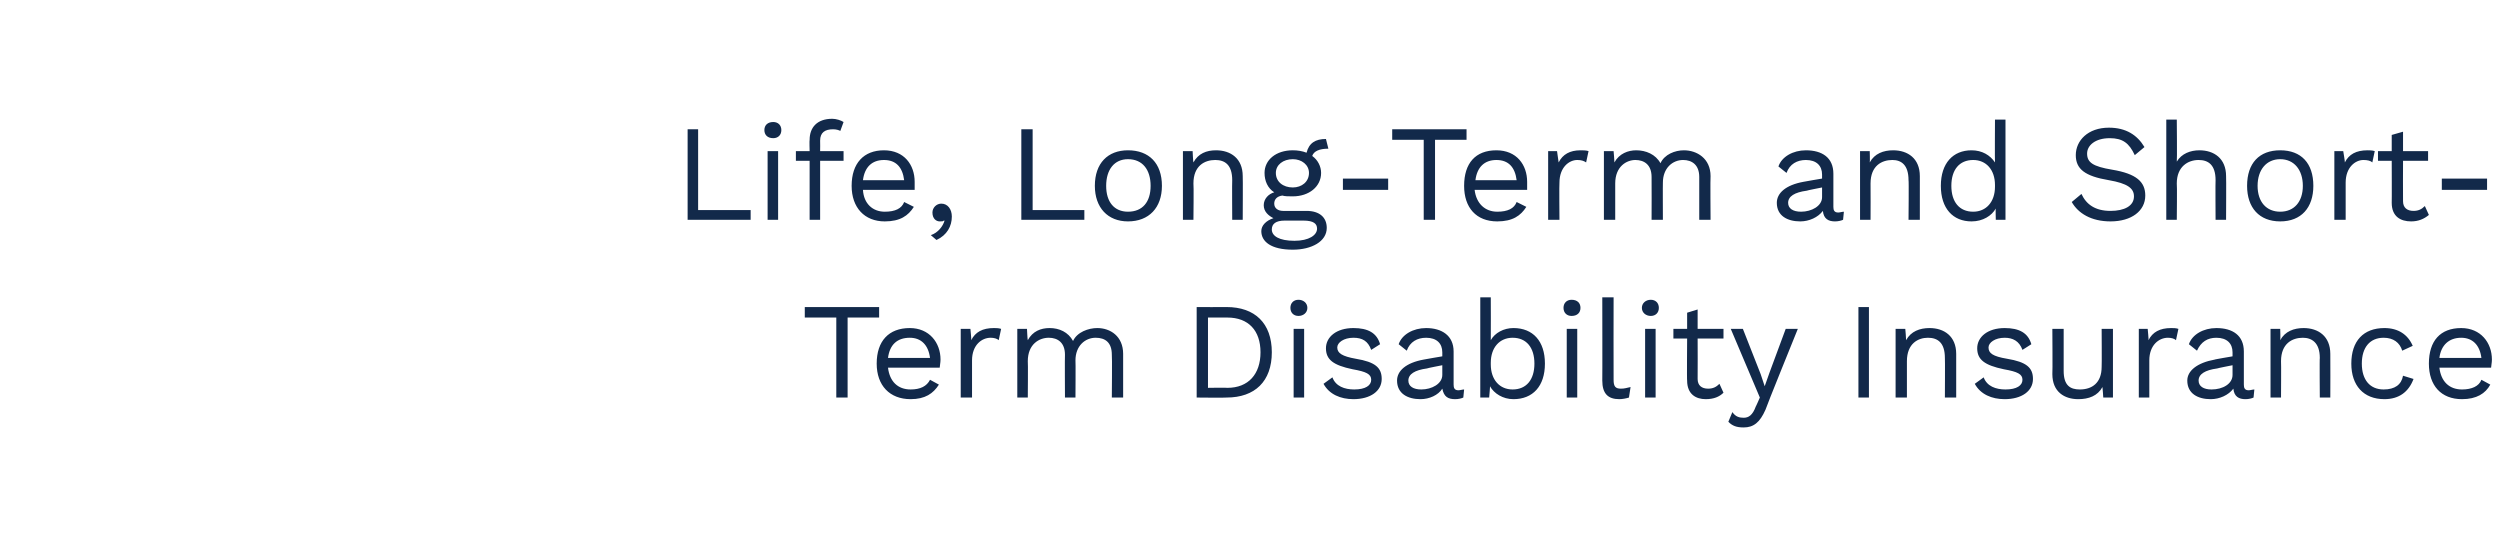
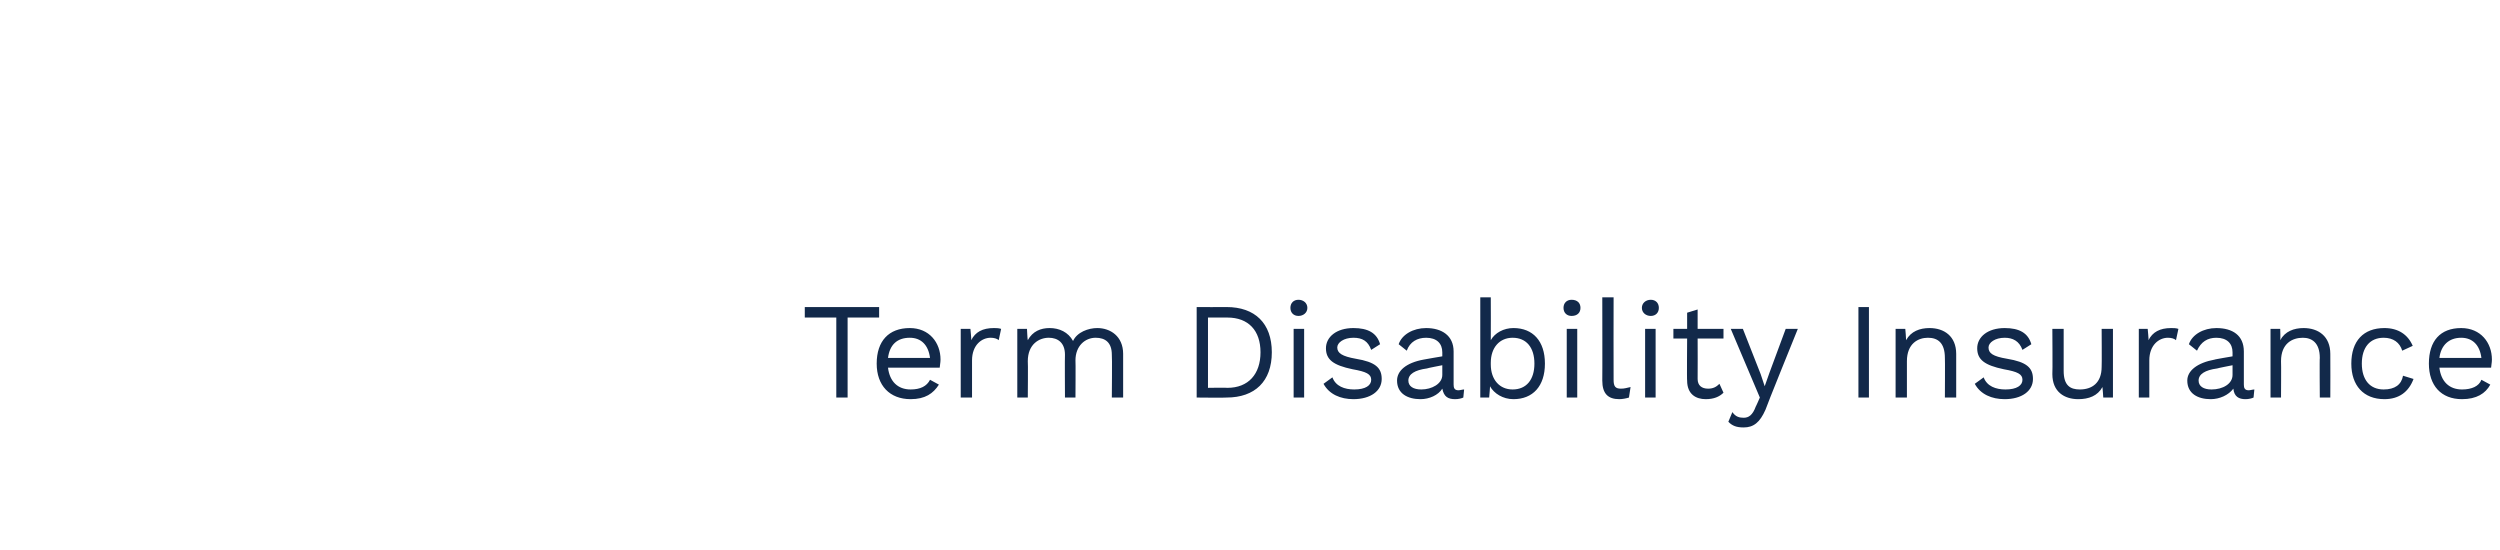
<svg xmlns="http://www.w3.org/2000/svg" version="1.1" width="309.4px" height="68.1px" viewBox="0 -1 309.4 68.1" style="top:-1px">
  <desc>Life, Long Term and Short Term Disability Insurance</desc>
  <defs />
  <g id="Polygon13300">
    <path d="m108.8 38.3l-3.9 0l0 9.9l-1.4 0l0-9.9l-3.9 0l0-1.3l9.2 0l0 1.3zm7.5 6.2c0 0-6.4 0-6.4 0c.2 1.7 1.2 2.7 2.8 2.7c1.2 0 2-.4 2.4-1.2c0 0 1.1.6 1.1.6c-.7 1.1-1.7 1.8-3.5 1.8c-2.6 0-4.2-1.7-4.2-4.4c0-2.8 1.5-4.4 4.1-4.4c2.4 0 3.8 1.8 3.8 3.9c0 .4-.1.8-.1 1zm-6.4-1.2c0 0 5.2 0 5.2 0c-.2-1.6-1.1-2.5-2.5-2.5c-1.6 0-2.5.9-2.7 2.5zm14-3.6c0 0-.3 1.4-.3 1.4c-.2-.2-.6-.3-1-.3c-1.1 0-2.3.9-2.3 2.8c.01.05 0 4.6 0 4.6l-1.4 0l0-8.5l1.2 0c0 0 .14 1.43.1 1.4c.5-1 1.4-1.5 2.8-1.5c.2 0 .6 0 .9.1zm15.1 3.1c.01 0 0 5.4 0 5.4l-1.4 0c0 0 .05-5.27 0-5.3c0-1.5-.8-2.1-2-2.1c-1.3 0-2.5 1-2.5 2.8c.03-.02 0 4.6 0 4.6l-1.3 0c0 0-.03-5.27 0-5.3c0-1.5-.9-2.1-2-2.1c-1.2 0-2.6.8-2.6 2.9c.04 0 0 4.5 0 4.5l-1.3 0l0-8.5l1.2 0c0 0 .06 1.36.1 1.4c.6-1.1 1.6-1.5 2.7-1.5c1.2 0 2.3.5 2.9 1.6c.5-1.1 1.9-1.6 3-1.6c1.6 0 3.2 1 3.2 3.2zm18.4-.2c0 3.6-2.1 5.6-5.6 5.6c-.04.04-3.7 0-3.7 0l0-11.2c0 0 3.66.02 3.7 0c3.5 0 5.6 2 5.6 5.6zm-1.4 0c0-2.7-1.5-4.3-4.1-4.3c-.01-.01-2.4 0-2.4 0l0 8.7c0 0 2.39-.04 2.4 0c2.6 0 4.1-1.7 4.1-4.4zm3.7-5.5c0-.6.4-1 1-1c.6 0 1.1.4 1.1 1c0 .6-.5 1-1.1 1c-.6 0-1-.4-1-1zm1.7 11.1l-1.3 0l0-8.5l1.3 0l0 8.5zm2.4-1.7c0 0 1.1-.8 1.1-.8c.4 1.1 1.5 1.5 2.7 1.5c1.4 0 2.1-.5 2.1-1.2c0-.7-.6-1-2.3-1.3c-2.4-.5-3.3-1.2-3.3-2.6c0-1.4 1.3-2.5 3.4-2.5c1.8 0 2.9.6 3.3 2c0 0-1.1.7-1.1.7c-.4-1.1-1.1-1.5-2.2-1.5c-1.2 0-2 .6-2 1.2c0 .7.6 1.1 2.3 1.4c2.4.4 3.2 1.1 3.2 2.5c0 1.5-1.4 2.5-3.5 2.5c-1.6 0-3-.6-3.7-1.9zm17.4.7c0 0-.1 1-.1 1c-.2.1-.6.2-1 .2c-.9 0-1.4-.3-1.6-1.3c-.5.8-1.6 1.3-2.7 1.3c-1.6 0-2.9-.7-2.9-2.3c0-1.2 1.1-2.2 3.3-2.6c.04-.02 2.3-.4 2.3-.4c0 0 0-.47 0-.5c0-1.1-.7-1.8-2-1.8c-1.1 0-2 .5-2.4 1.6c0 0-1-.8-1-.8c.4-1.2 1.8-2 3.4-2c1.9 0 3.4.9 3.4 2.9c0 0 0 4.1 0 4.1c0 .4.1.7.6.7c.2 0 .5-.1.7-.1zm-2.7-1.8c0-.02 0-1.2 0-1.2c0 0-1.91.37-1.9.4c-1.5.2-2.3.7-2.3 1.5c0 .7.6 1.1 1.6 1.1c1.3 0 2.6-.7 2.6-1.8zm12.7-1.4c0 2.8-1.5 4.4-3.9 4.4c-1.3 0-2.4-.7-2.9-1.6c.03-.04-.1 1.4-.1 1.4l-1.1 0l0-12.4l1.3 0c0 0 .02 5.26 0 5.3c.5-.9 1.6-1.5 2.8-1.5c2.4 0 3.9 1.6 3.9 4.4zm-1.3 0c0-2-1-3.2-2.7-3.2c-1.6 0-2.7 1.2-2.7 3.1c0 0 0 .2 0 .2c0 1.9 1.1 3.1 2.7 3.1c1.7 0 2.7-1.2 2.7-3.2zm3.6-6.9c0-.6.4-1 1-1c.7 0 1.1.4 1.1 1c0 .6-.4 1-1.1 1c-.6 0-1-.4-1-1zm1.7 11.1l-1.3 0l0-8.5l1.3 0l0 8.5zm4.5-2.2c0 .8.2 1.1.9 1.1c.5 0 .7-.1 1.2-.2c0 0-.2 1.3-.2 1.3c-.3.1-.8.2-1.2.2c-1.4 0-2.1-.7-2.1-2.3c.02.03 0-10.3 0-10.3l1.4 0c0 0-.02 10.16 0 10.2zm3.5-8.9c0-.6.5-1 1.1-1c.6 0 1 .4 1 1c0 .6-.4 1-1 1c-.6 0-1.1-.4-1.1-1zm1.7 11.1l-1.3 0l0-8.5l1.3 0l0 8.5zm8.4-.6c-.5.5-1.2.8-2.2.8c-1.2 0-2.3-.6-2.3-2.3c-.04.03 0-5.2 0-5.2l-1.7 0l0-1.2l1.7 0l0-2l1.3-.4l0 2.4l3.2 0l0 1.2l-3.2 0c0 0 .02 4.99 0 5c0 .8.5 1.2 1.3 1.2c.6 0 1-.2 1.4-.6c0 0 .5 1.1.5 1.1zm5.2 2.1c-.7 1.6-1.5 2.2-2.7 2.2c-.9 0-1.4-.2-1.9-.7c0 0 .5-1.2.5-1.2c.4.6.9.7 1.4.7c.6 0 1.1-.3 1.5-1.4c.01.03.5-1.1.5-1.1l-3.6-8.5l1.5 0l2.2 5.6l.5 1.5l.6-1.7l2-5.4l1.5 0c0 0-4.04 9.97-4 10zm12.8-1.5l-1.3 0l0-11.2l1.3 0l0 11.2zm10.8-5.4c-.01 0 0 5.4 0 5.4l-1.4 0c0 0 .03-4.93 0-4.9c0-1.9-.9-2.5-2.1-2.5c-1.2 0-2.6.7-2.6 2.9c.01.02 0 4.5 0 4.5l-1.4 0l0-8.5l1.2 0c0 0 .12 1.36.1 1.4c.6-1.1 1.7-1.5 2.9-1.5c1.8 0 3.3 1 3.3 3.2zm2.3 3.7c0 0 1.1-.8 1.1-.8c.4 1.1 1.5 1.5 2.7 1.5c1.4 0 2.1-.5 2.1-1.2c0-.7-.6-1-2.3-1.3c-2.4-.5-3.3-1.2-3.3-2.6c0-1.4 1.3-2.5 3.4-2.5c1.8 0 2.9.6 3.3 2c0 0-1.1.7-1.1.7c-.4-1.1-1.2-1.5-2.2-1.5c-1.2 0-2 .6-2 1.2c0 .7.5 1.1 2.3 1.4c2.4.4 3.2 1.1 3.2 2.5c0 1.5-1.4 2.5-3.5 2.5c-1.6 0-3-.6-3.7-1.9zm17.1-6.8l0 8.5l-1.2 0c0 0-.08-1.25-.1-1.3c-.6 1.1-1.7 1.5-3 1.5c-1.7 0-3.2-.9-3.2-3.1c.04 0 0-5.6 0-5.6l1.4 0c0 0 0 5.24 0 5.2c0 1.8.8 2.3 2 2.3c1.5 0 2.7-.8 2.7-2.8c.03-.04 0-4.7 0-4.7l1.4 0zm8.1 0c0 0-.3 1.4-.3 1.4c-.2-.2-.6-.3-1-.3c-1.1 0-2.3.9-2.3 2.8c.01.05 0 4.6 0 4.6l-1.3 0l0-8.5l1.1 0c0 0 .14 1.43.1 1.4c.5-1 1.4-1.5 2.8-1.5c.3 0 .6 0 .9.1zm9.4 7.5c0 0-.1 1-.1 1c-.2.1-.6.2-1 .2c-.8 0-1.4-.3-1.5-1.3c-.6.8-1.7 1.3-2.8 1.3c-1.6 0-2.9-.7-2.9-2.3c0-1.2 1.2-2.2 3.4-2.6c-.05-.02 2.2-.4 2.2-.4c0 0 .01-.47 0-.5c0-1.1-.7-1.8-2-1.8c-1.1 0-1.9.5-2.4 1.6c0 0-1-.8-1-.8c.4-1.2 1.8-2 3.4-2c2 0 3.4.9 3.4 2.9c0 0 0 4.1 0 4.1c0 .4.1.7.6.7c.2 0 .5-.1.7-.1zm-2.7-1.8c.01-.02 0-1.2 0-1.2c0 0-1.89.37-1.9.4c-1.5.2-2.3.7-2.3 1.5c0 .7.6 1.1 1.6 1.1c1.4 0 2.6-.7 2.6-1.8zm12.1-2.6c.02 0 0 5.4 0 5.4l-1.3 0c0 0-.04-4.93 0-4.9c0-1.9-1-2.5-2.1-2.5c-1.3 0-2.7.7-2.7 2.9c.03.02 0 4.5 0 4.5l-1.3 0l0-8.5l1.2 0c0 0 .05 1.36 0 1.4c.6-1.1 1.7-1.5 2.9-1.5c1.8 0 3.3 1 3.3 3.2zm10.2-1c0 0-1.3.6-1.3.6c-.3-1-1.1-1.6-2.3-1.6c-1.7 0-2.7 1.2-2.7 3.2c0 2 1 3.2 2.7 3.2c1.4 0 2.2-.6 2.4-1.7c0 0 1.3.4 1.3.4c-.6 1.6-1.8 2.5-3.6 2.5c-2.6 0-4.1-1.7-4.1-4.4c0-2.8 1.5-4.4 4.1-4.4c1.7 0 2.9.8 3.5 2.2zm9.7 2.7c0 0-6.4 0-6.4 0c.2 1.7 1.2 2.7 2.8 2.7c1.2 0 2.1-.4 2.4-1.2c0 0 1.1.6 1.1.6c-.6 1.1-1.7 1.8-3.5 1.8c-2.6 0-4.1-1.7-4.1-4.4c0-2.8 1.4-4.4 4-4.4c2.4 0 3.8 1.8 3.8 3.9c0 .4-.1.8-.1 1zm-6.4-1.2c0 0 5.2 0 5.2 0c-.2-1.6-1.1-2.5-2.5-2.5c-1.5 0-2.5.9-2.7 2.5z" stroke="none" fill="#12294a" />
  </g>
  <g id="Polygon13299">
-     <path d="m92.9 25l0 1.2l-7.8 0l0-11.2l1.3 0l0 10l6.5 0zm1.7-9.9c0-.6.4-1 1.1-1c.6 0 1 .4 1 1c0 .6-.4 1-1 1c-.7 0-1.1-.4-1.1-1zm1.7 11.1l-1.3 0l0-8.5l1.3 0l0 8.5zm5.2-8.5l2.9 0l0 1.2l-2.9 0l0 7.3l-1.3 0l0-7.3l-1.7 0l0-1.2l1.7 0c0 0-.04-1.39 0-1.4c0-1.5.9-2.6 2.8-2.6c.5 0 1.1.2 1.4.4c0 0-.4 1.1-.4 1.1c-.2-.1-.5-.2-.9-.2c-1 0-1.6.4-1.6 1.4c.02.05 0 1.3 0 1.3zm11.7 4.8c0 0-6.4 0-6.4 0c.1 1.7 1.2 2.7 2.7 2.7c1.3 0 2.1-.4 2.4-1.2c0 0 1.2.6 1.2.6c-.7 1.1-1.7 1.8-3.6 1.8c-2.5 0-4.1-1.7-4.1-4.4c0-2.8 1.5-4.4 4-4.4c2.5 0 3.8 1.8 3.8 3.9c0 .4 0 .8 0 1zm-6.4-1.2c0 0 5.1 0 5.1 0c-.2-1.6-1-2.5-2.5-2.5c-1.5 0-2.4.9-2.6 2.5zm11 4.5c0 1.2-.6 2.3-1.9 2.9c0 0-.7-.6-.7-.6c.9-.3 1.5-1.1 1.7-1.8c0 0-.1 0-.1 0c-.1.1-.2.1-.5.1c-.4 0-.9-.3-.9-1.1c0-.6.5-1.1 1.1-1.1c.8 0 1.3.7 1.3 1.6zm16.4-.8l0 1.2l-7.8 0l0-11.2l1.4 0l0 10l6.4 0zm9.6-3c0 2.7-1.6 4.4-4.2 4.4c-2.5 0-4.1-1.7-4.1-4.4c0-2.8 1.6-4.4 4.1-4.4c2.6 0 4.2 1.6 4.2 4.4zm-6.9 0c0 2 1 3.2 2.7 3.2c1.8 0 2.8-1.2 2.8-3.2c0-2-1-3.3-2.8-3.3c-1.7 0-2.7 1.3-2.7 3.3zm16.9-1.2c.03 0 0 5.4 0 5.4l-1.3 0c0 0-.03-4.93 0-4.9c0-1.9-.9-2.5-2.1-2.5c-1.3 0-2.7.7-2.7 2.9c.05.02 0 4.5 0 4.5l-1.3 0l0-8.5l1.2 0c0 0 .06 1.36.1 1.4c.6-1.1 1.6-1.5 2.8-1.5c1.8 0 3.3 1 3.3 3.2zm10.4 6.4c0 1.7-1.9 2.7-4.2 2.7c-2.7 0-3.9-1-3.9-2.3c0-.7.6-1.3 1.5-1.6c-.6-.3-1.2-.8-1.2-1.6c0-.8.6-1.4 1.3-1.6c-.8-.5-1.2-1.4-1.2-2.4c0-1.6 1.4-2.8 3.5-2.8c.6 0 1.2.1 1.7.3c.3-1.2 1.1-1.7 2.4-1.7c0 0 .3 1.2.3 1.2c-1.1 0-1.8.3-2 .9c.7.5 1.1 1.3 1.1 2.1c0 1.7-1.5 2.9-3.5 2.9c-.5 0-1 0-1.3-.1c-.7.1-1 .5-1 1c0 .6.5.9 1.1.9c0 0 2.9 0 2.9 0c1.6 0 2.5.8 2.5 2.1zm-6.3-6.8c0 1.1.9 1.8 2.1 1.8c1.1 0 2-.7 2-1.8c0-1-.9-1.7-2-1.7c-1.2 0-2.1.7-2.1 1.7zm5.1 6.9c0-.6-.4-1-1.7-1c0 0-2.3 0-2.3 0c-1.1 0-1.6.4-1.6 1.1c0 .8.9 1.4 2.8 1.4c1.8 0 2.8-.7 2.8-1.5zm8.8-4.8l-5.6 0l0-1.4l5.6 0l0 1.4zm9.7-6.2l-3.9 0l0 9.9l-1.4 0l0-9.9l-3.9 0l0-1.3l9.2 0l0 1.3zm7.5 6.2c0 0-6.5 0-6.5 0c.2 1.7 1.3 2.7 2.8 2.7c1.3 0 2.1-.4 2.4-1.2c0 0 1.2.6 1.2.6c-.7 1.1-1.7 1.8-3.6 1.8c-2.6 0-4.1-1.7-4.1-4.4c0-2.8 1.4-4.4 4-4.4c2.5 0 3.8 1.8 3.8 3.9c0 .4 0 .8 0 1zm-6.4-1.2c0 0 5.1 0 5.1 0c-.2-1.6-1-2.5-2.5-2.5c-1.5 0-2.4.9-2.6 2.5zm14-3.6c0 0-.3 1.4-.3 1.4c-.3-.2-.6-.3-1.1-.3c-1 0-2.2.9-2.2 2.8c-.04.05 0 4.6 0 4.6l-1.4 0l0-8.5l1.1 0c0 0 .2 1.43.2 1.4c.5-1 1.4-1.5 2.7-1.5c.3 0 .7 0 1 .1zm15.1 3.1c-.04 0 0 5.4 0 5.4l-1.4 0c0 0 0-5.27 0-5.3c0-1.5-.9-2.1-2-2.1c-1.3 0-2.5 1-2.5 2.8c-.02-.02 0 4.6 0 4.6l-1.4 0c0 0 .02-5.27 0-5.3c0-1.5-.9-2.1-2-2.1c-1.1 0-2.5.8-2.5 2.9c0 0 0 4.5 0 4.5l-1.4 0l0-8.5l1.2 0c0 0 .12 1.36.1 1.4c.6-1.1 1.7-1.5 2.7-1.5c1.2 0 2.4.5 3 1.6c.5-1.1 1.8-1.6 2.9-1.6c1.6 0 3.3 1 3.3 3.2zm16.5 4.4c0 0-.1 1-.1 1c-.2.1-.6.2-1 .2c-.8 0-1.4-.3-1.5-1.3c-.6.8-1.7 1.3-2.8 1.3c-1.6 0-2.9-.7-2.9-2.3c0-1.2 1.1-2.2 3.3-2.6c.04-.02 2.3-.4 2.3-.4c0 0 0-.47 0-.5c0-1.1-.7-1.8-2-1.8c-1.1 0-2 .5-2.4 1.6c0 0-1-.8-1-.8c.4-1.2 1.8-2 3.4-2c2 0 3.4.9 3.4 2.9c0 0 0 4.1 0 4.1c0 .4.1.7.6.7c.2 0 .5-.1.7-.1zm-2.7-1.8c0-.02 0-1.2 0-1.2c0 0-1.9.37-1.9.4c-1.5.2-2.3.7-2.3 1.5c0 .7.6 1.1 1.6 1.1c1.3 0 2.6-.7 2.6-1.8zm12.1-2.6c.01 0 0 5.4 0 5.4l-1.4 0c0 0 .05-4.93 0-4.9c0-1.9-.9-2.5-2-2.5c-1.3 0-2.7.7-2.7 2.9c.02.02 0 4.5 0 4.5l-1.3 0l0-8.5l1.2 0c0 0 .04 1.36 0 1.4c.6-1.1 1.7-1.5 2.9-1.5c1.8 0 3.3 1 3.3 3.2zm10.6-7l0 12.4l-1.2 0c0 0-.04-1.44 0-1.4c-.5.9-1.6 1.6-3 1.6c-2.3 0-3.8-1.6-3.8-4.4c0-2.8 1.5-4.4 3.8-4.4c1.3 0 2.3.6 2.9 1.5c-.03-.04 0-5.3 0-5.3l1.3 0zm-1.3 8.3c0 0 0-.2 0-.2c0-1.9-1.1-3.1-2.7-3.1c-1.7 0-2.7 1.2-2.7 3.2c0 2 1 3.2 2.7 3.2c1.6 0 2.7-1.2 2.7-3.1zm18.5-4.9c0 0-1.2 1-1.2 1c-.7-1.5-1.5-2.1-3.1-2.1c-1.8 0-2.8.9-2.8 1.9c0 1.1.7 1.6 3.1 2c3 .5 4.1 1.5 4.1 3.2c0 1.9-1.7 3.2-4.3 3.2c-2.4 0-4-1-4.8-2.4c0 0 1.2-1 1.2-1c.6 1.3 1.7 2.1 3.6 2.1c1.7 0 2.9-.6 2.9-1.8c0-1-.8-1.6-3.1-2c-3-.5-4.1-1.4-4.1-3.1c0-1.8 1.5-3.4 4.1-3.4c2.1 0 3.5.9 4.4 2.4zm10.1 3.6c.03 0 0 5.4 0 5.4l-1.3 0c0 0-.03-4.93 0-4.9c0-1.9-.9-2.5-2.1-2.5c-1.3 0-2.7.8-2.7 2.9c.05.03 0 4.5 0 4.5l-1.3 0l0-12.4l1.3 0c0 0 .05 5.21 0 5.2c.6-1 1.7-1.4 2.8-1.4c1.8 0 3.3 1 3.3 3.2zm10.8 1.2c0 2.7-1.5 4.4-4.1 4.4c-2.6 0-4.1-1.7-4.1-4.4c0-2.8 1.5-4.4 4.1-4.4c2.6 0 4.1 1.6 4.1 4.4zm-6.9 0c0 2 1.1 3.2 2.8 3.2c1.7 0 2.8-1.2 2.8-3.2c0-2-1.1-3.3-2.8-3.3c-1.7 0-2.8 1.3-2.8 3.3zm14.5-4.3c0 0-.3 1.4-.3 1.4c-.2-.2-.6-.3-1.1-.3c-1 0-2.2.9-2.2 2.8c0 .05 0 4.6 0 4.6l-1.4 0l0-8.5l1.1 0c0 0 .24 1.43.2 1.4c.5-1 1.4-1.5 2.8-1.5c.2 0 .6 0 .9.1zm6.7 7.9c-.6.5-1.3.8-2.2.8c-1.3 0-2.4-.6-2.4-2.3c.02.03 0-5.2 0-5.2l-1.7 0l0-1.2l1.7 0l0-2l1.4-.4l0 2.4l3.1 0l0 1.2l-3.1 0c0 0-.02 4.99 0 5c0 .8.5 1.2 1.3 1.2c.6 0 1-.2 1.4-.6c0 0 .5 1.1.5 1.1zm7.2-3.1l-5.6 0l0-1.4l5.6 0l0 1.4z" stroke="none" fill="#12294a" />
-   </g>
+     </g>
</svg>